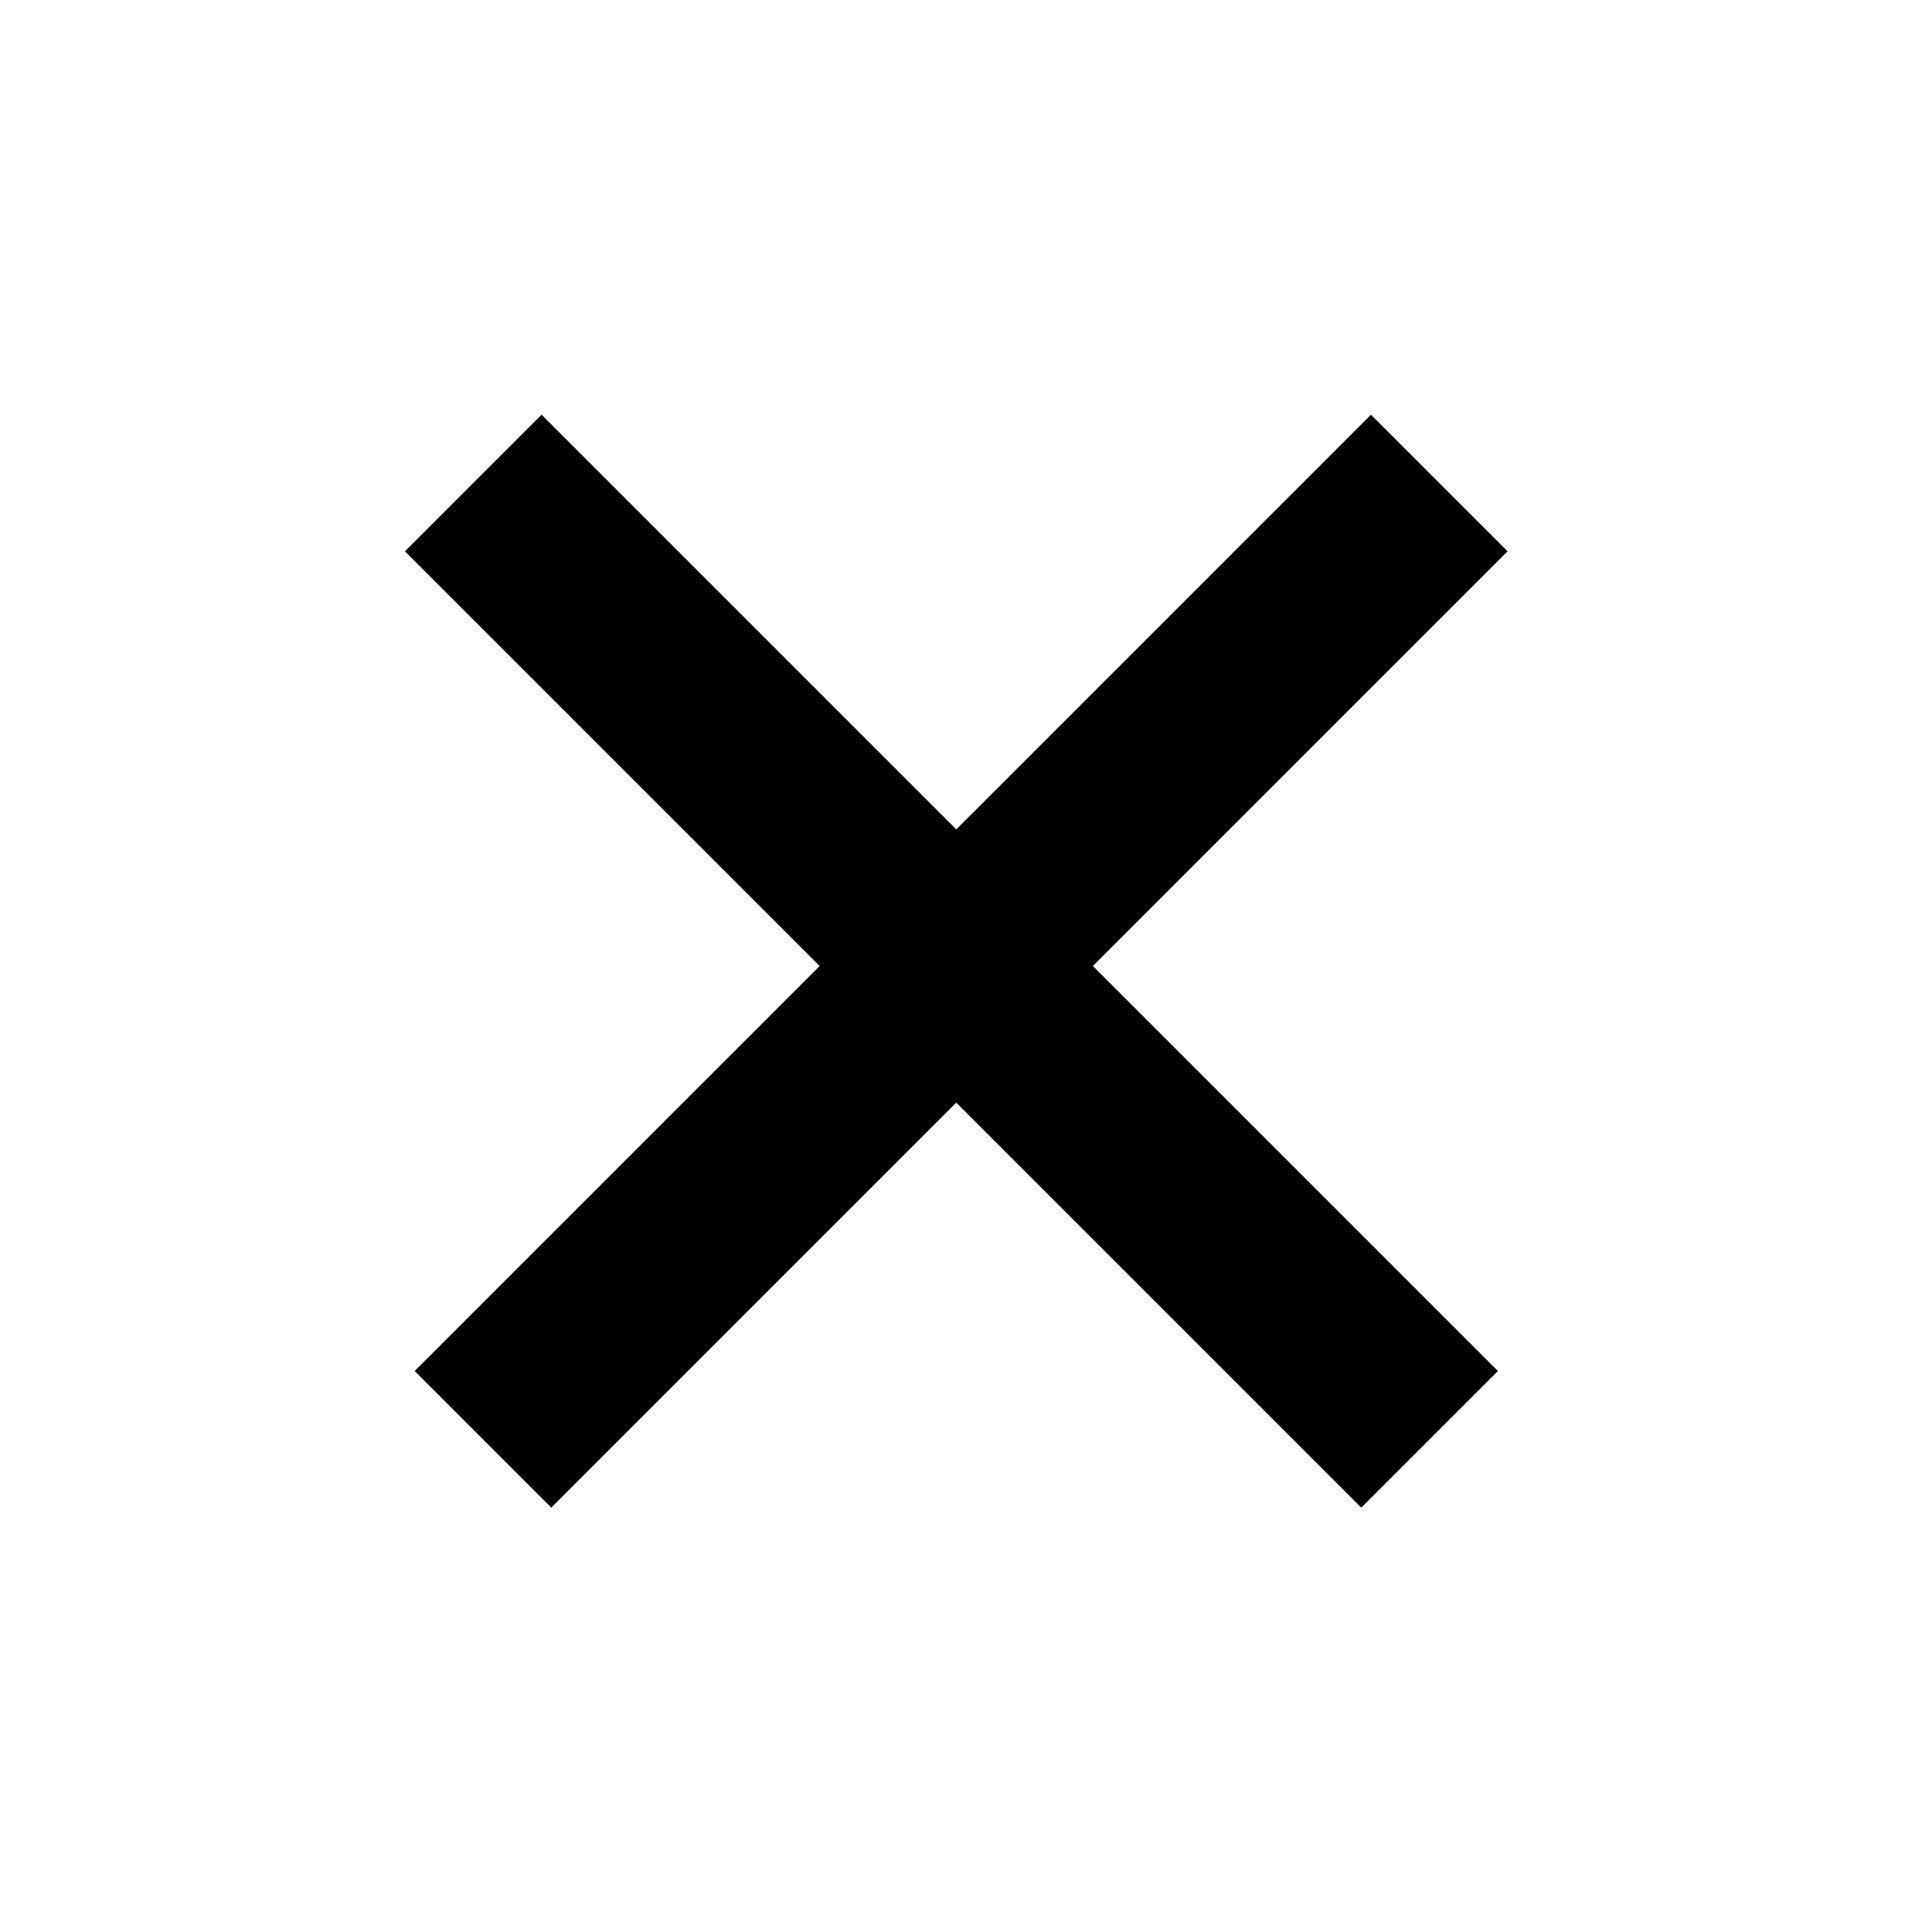
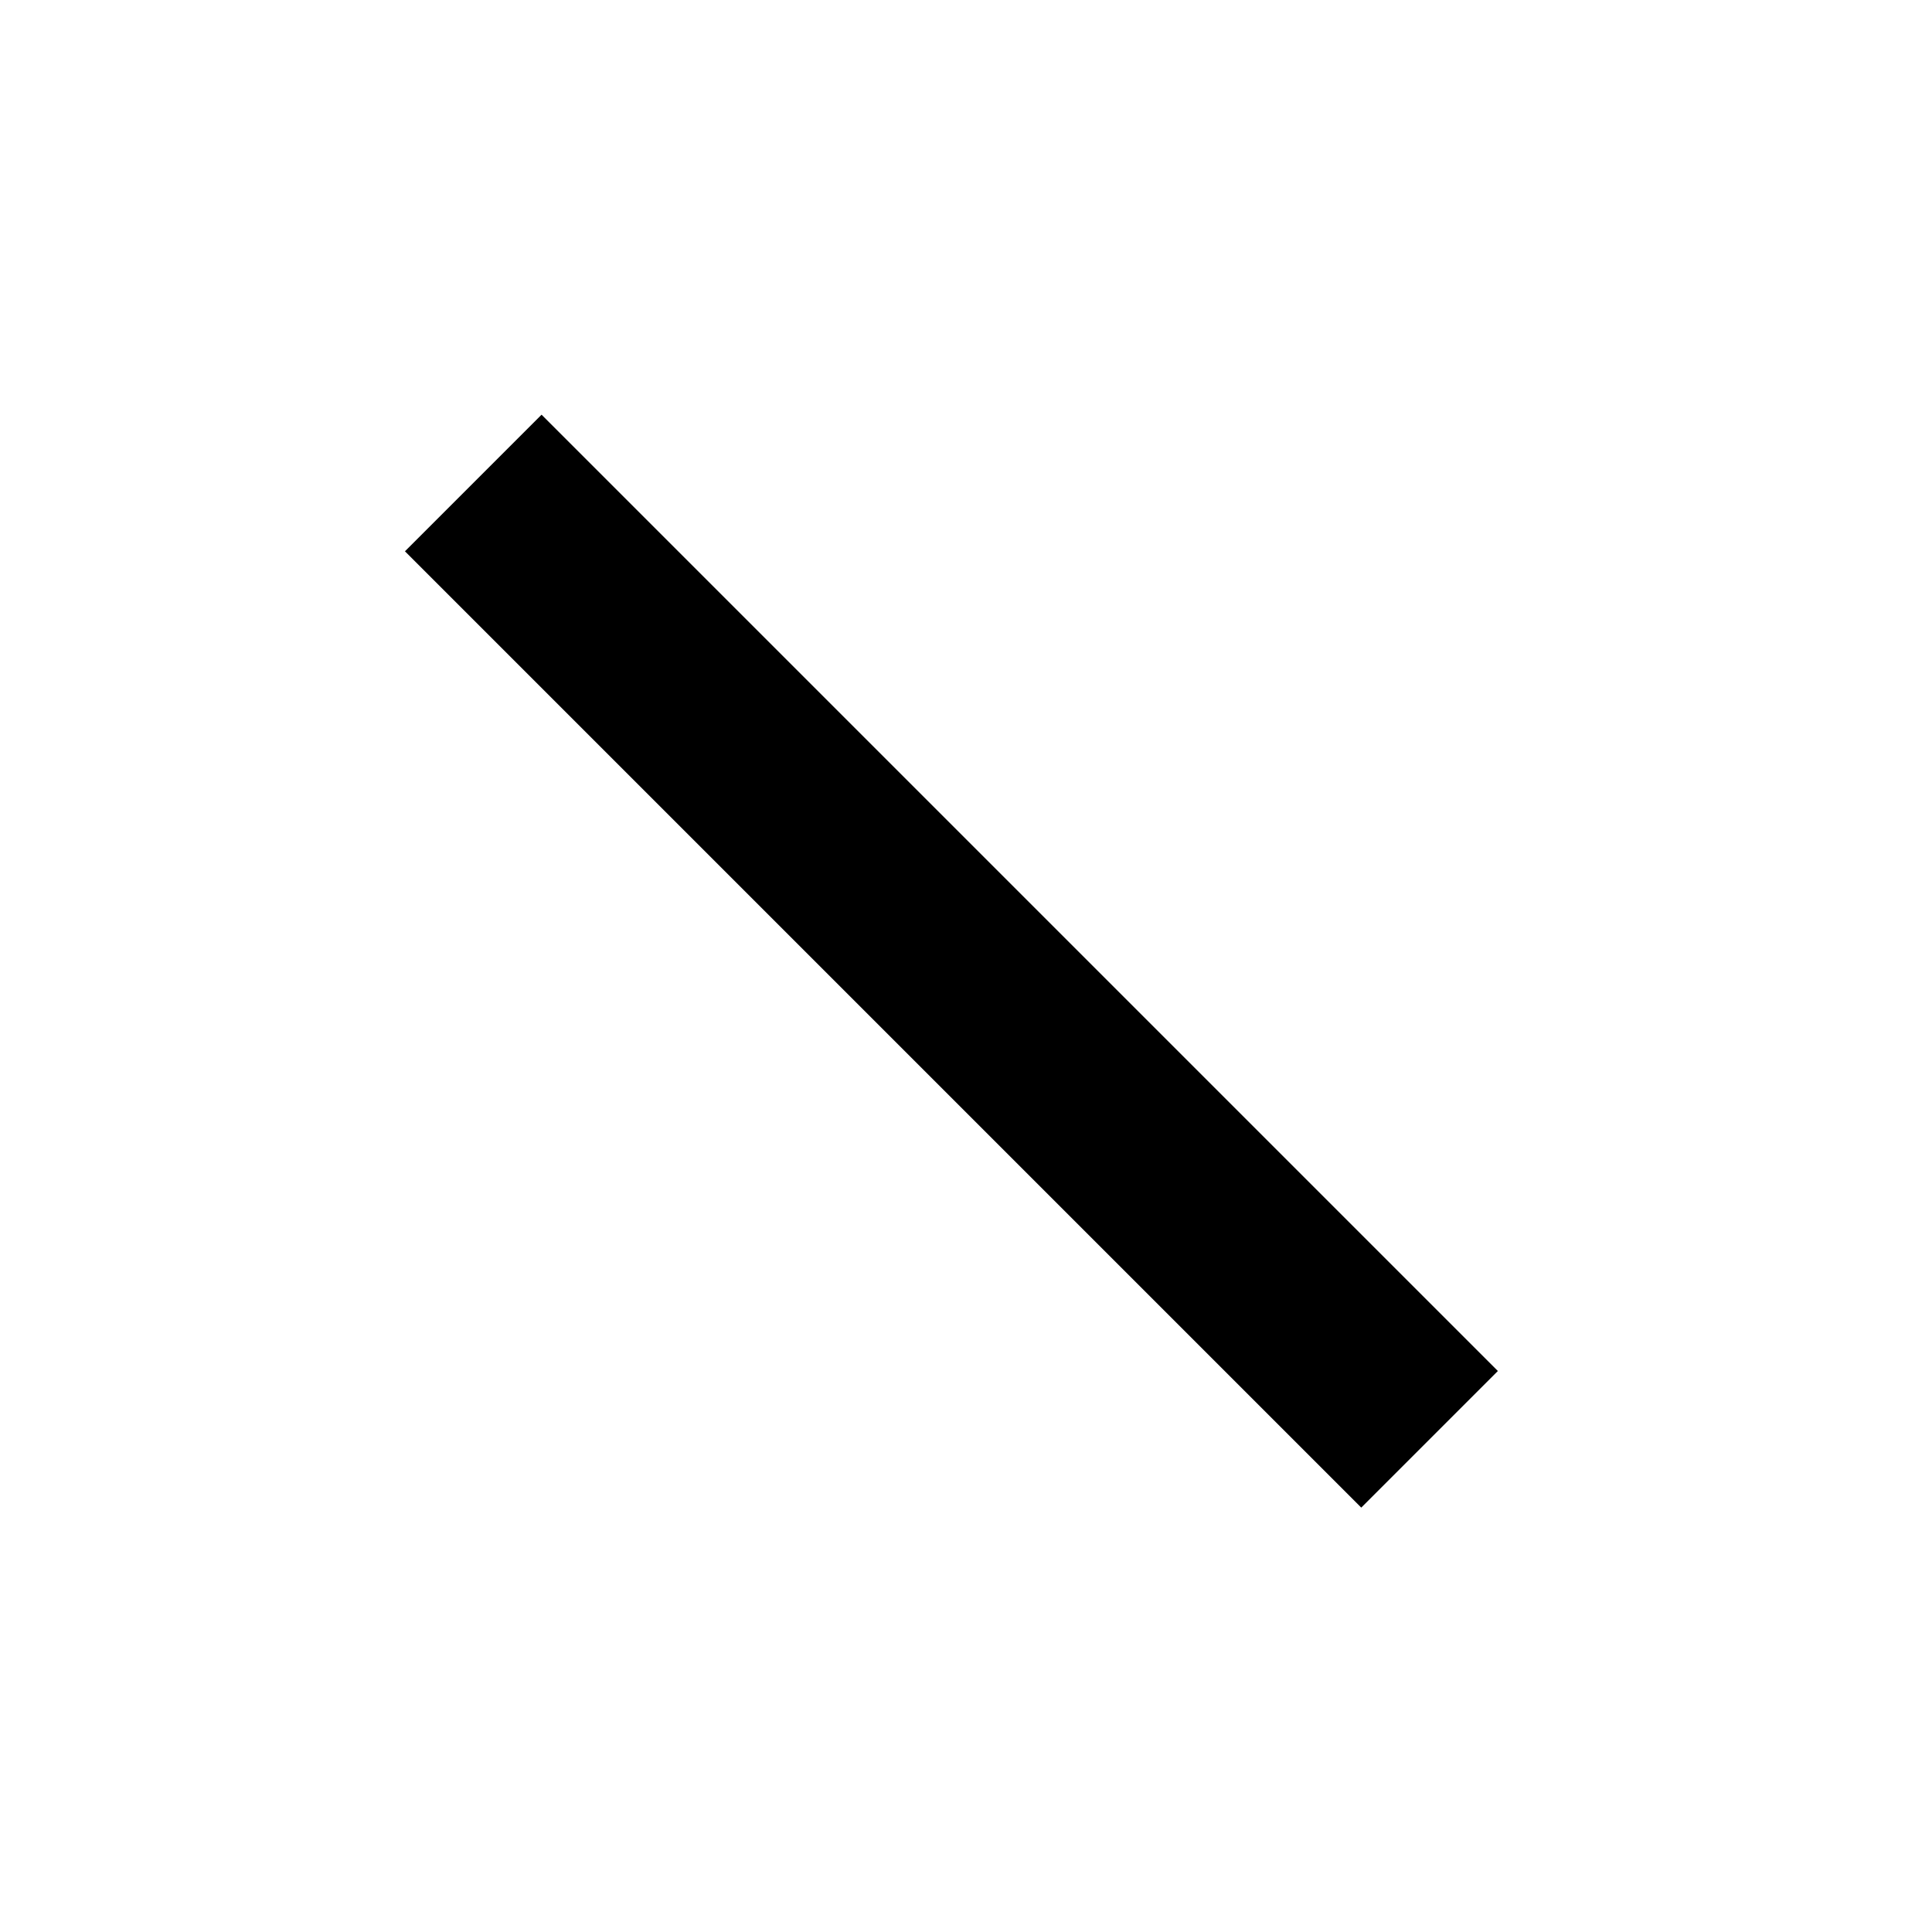
<svg xmlns="http://www.w3.org/2000/svg" width="50" height="50" viewBox="0 0 50 50" fill="none">
  <path d="M12.248 12.5L36.997 37.249" stroke="black" stroke-width="5" />
-   <path d="M37.248 12.5L12.499 37.249" stroke="black" stroke-width="5" />
</svg>